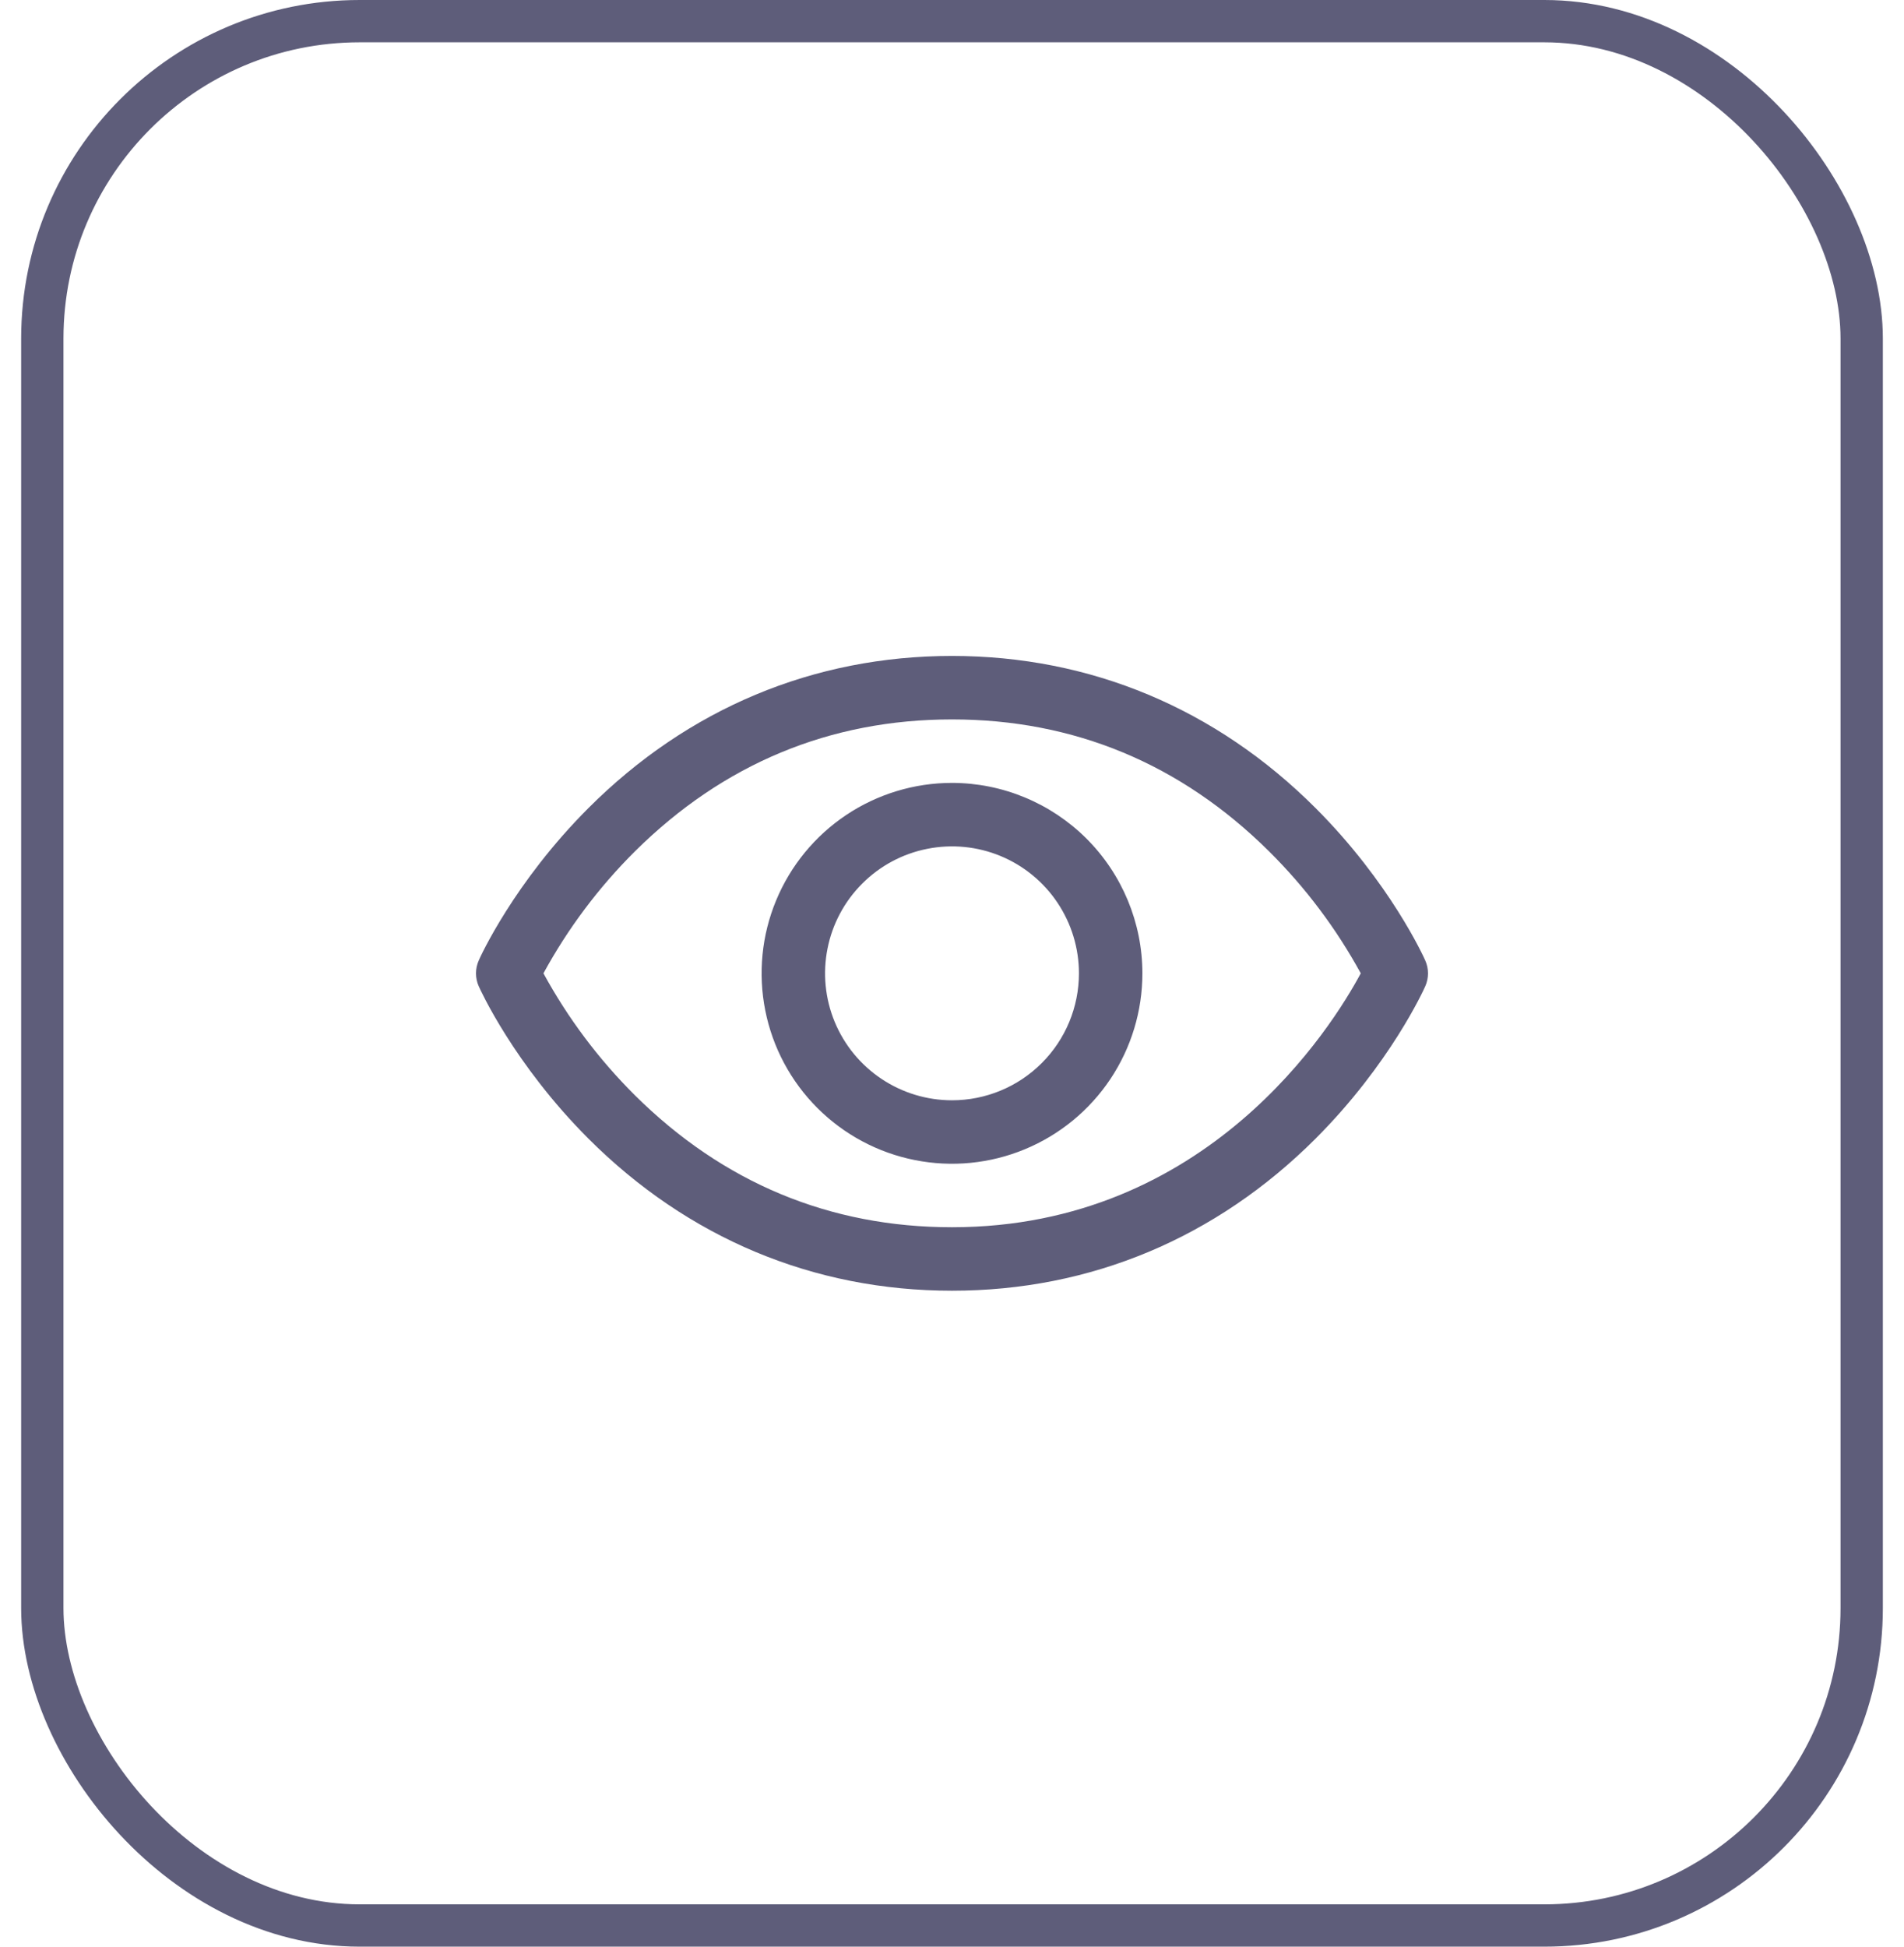
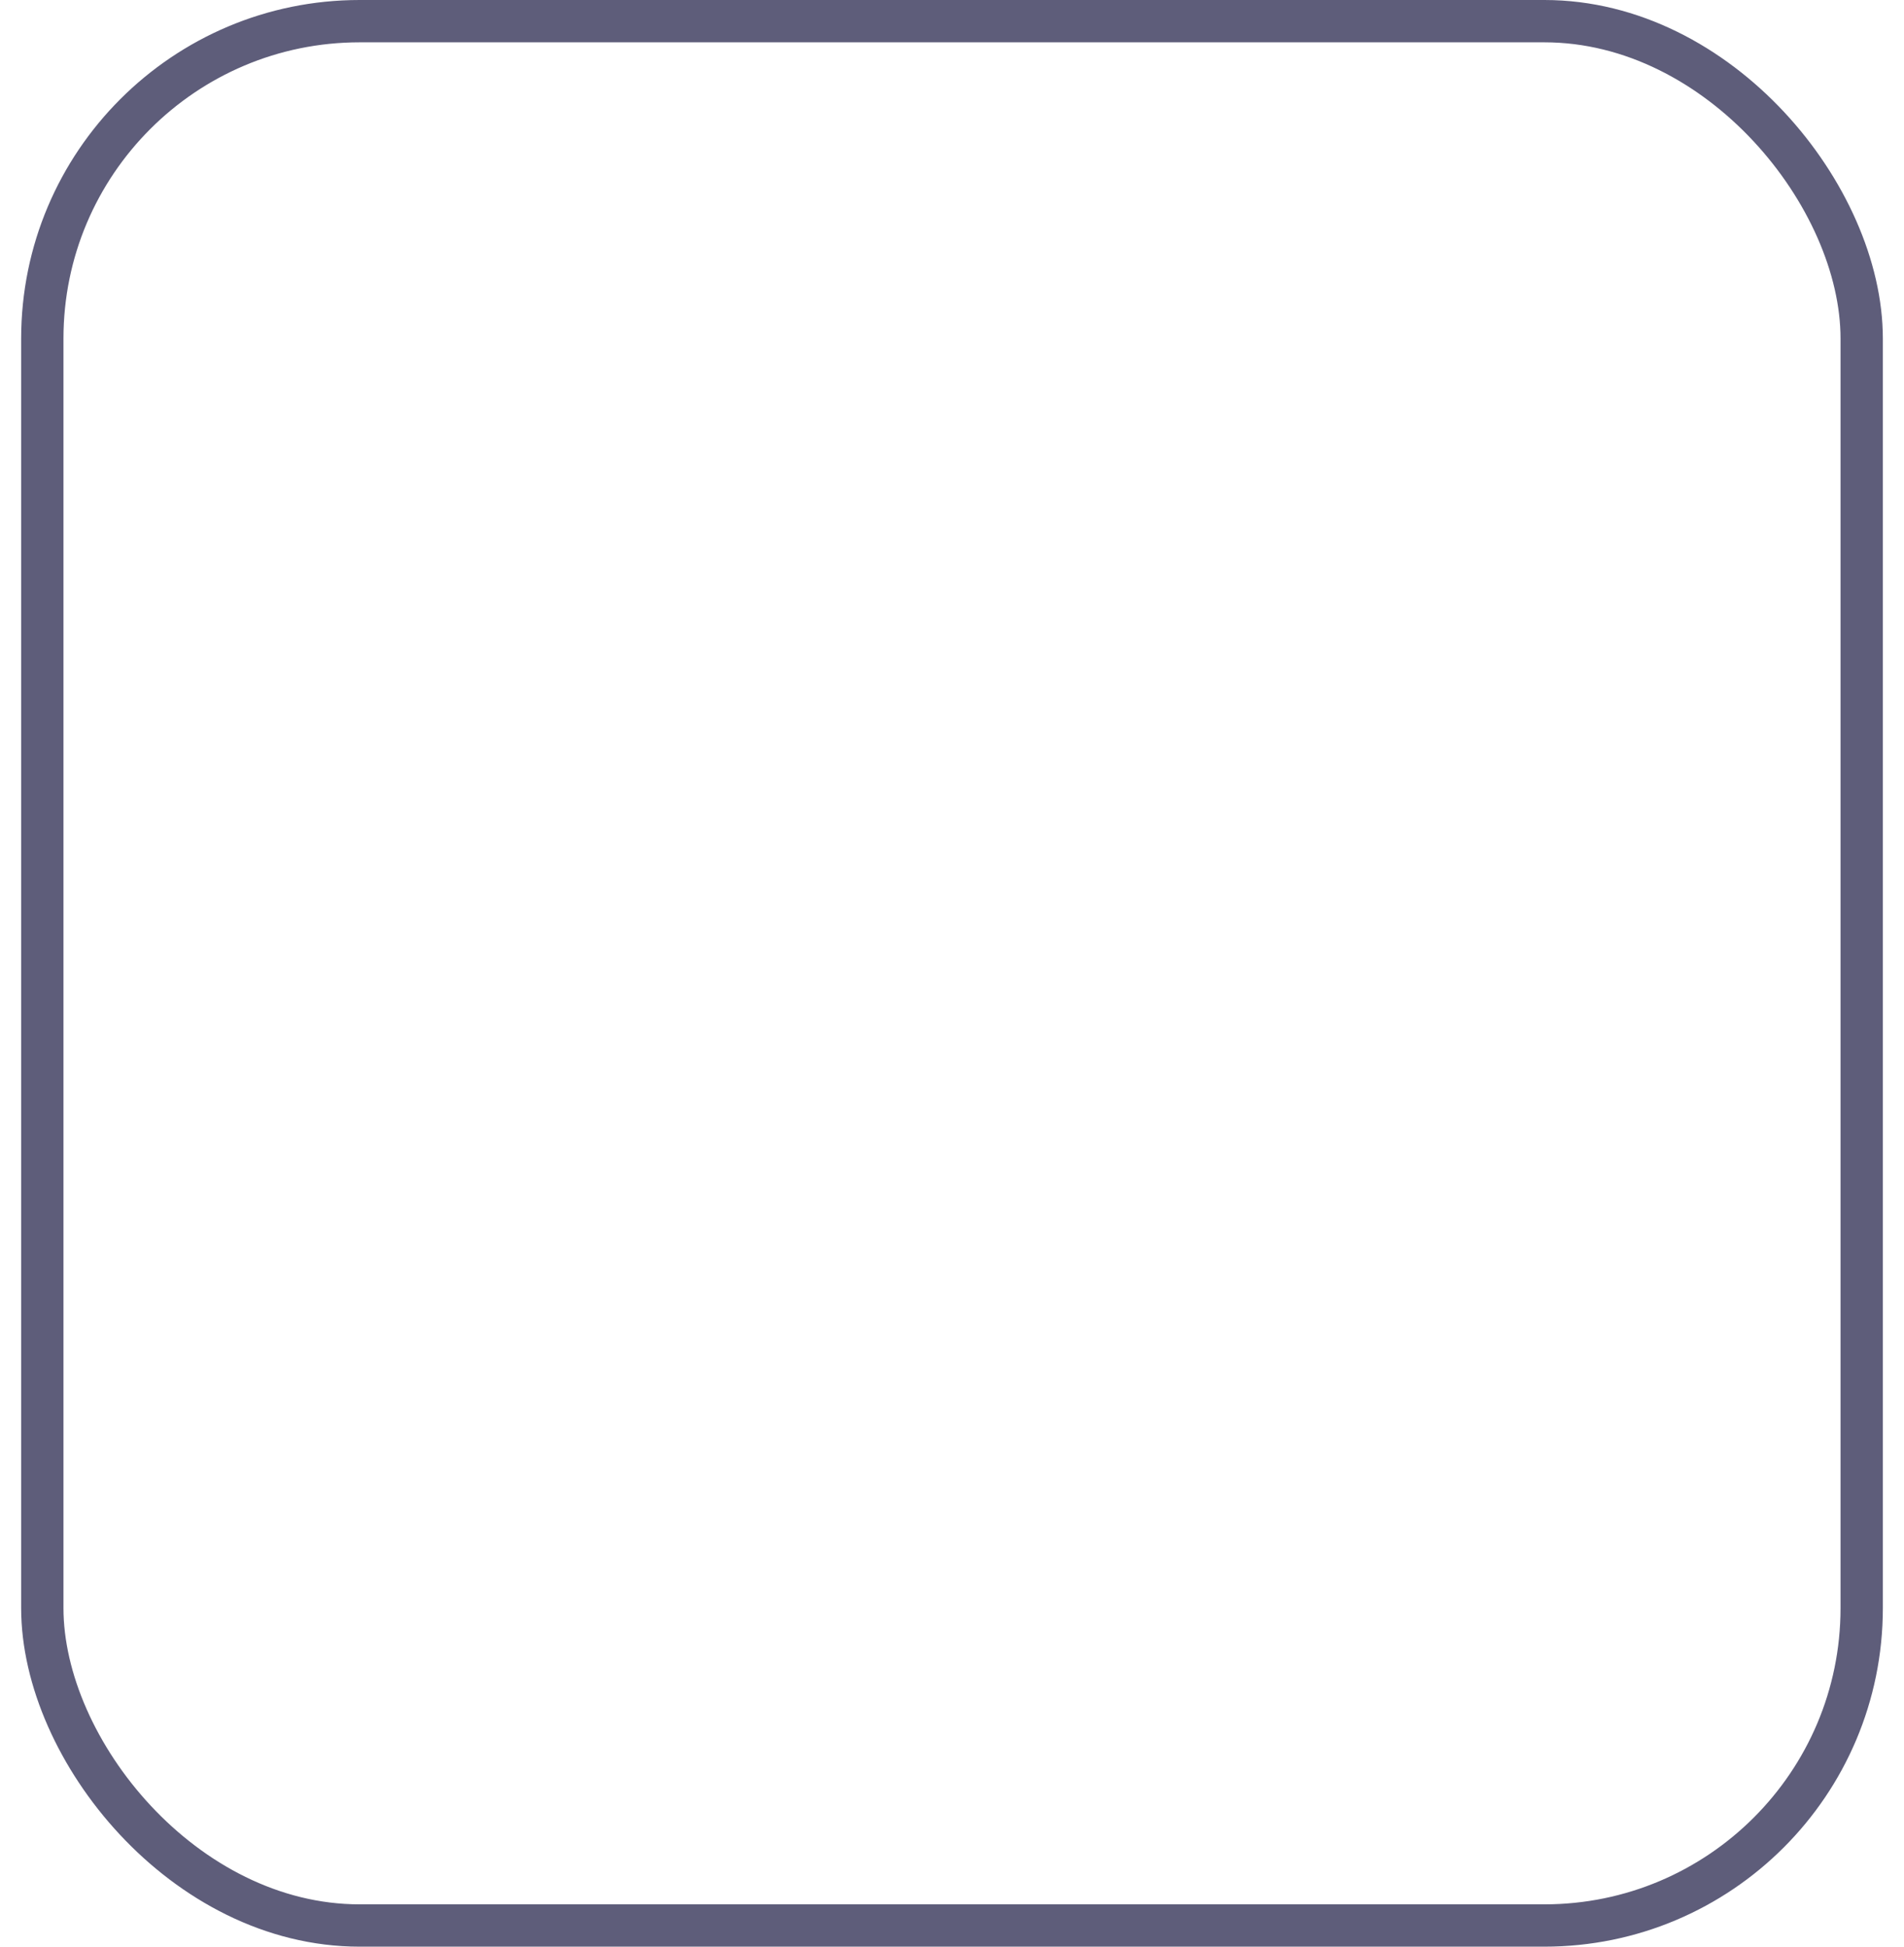
<svg xmlns="http://www.w3.org/2000/svg" width="45" height="46" viewBox="0 0 45 46" fill="none">
  <rect x="1" y="0.5" width="43" height="45" rx="7.5" stroke="#5E5D7A" />
-   <path d="M33.685 22.696C33.653 22.622 32.858 20.861 31.093 19.095C28.741 16.743 25.77 15.5 22.5 15.5C19.23 15.5 16.259 16.743 13.907 19.095C12.142 20.861 11.344 22.625 11.315 22.696C11.272 22.792 11.25 22.896 11.25 23.001C11.25 23.106 11.272 23.21 11.315 23.306C11.348 23.38 12.142 25.14 13.907 26.906C16.259 29.257 19.23 30.5 22.5 30.5C25.77 30.5 28.741 29.257 31.093 26.906C32.858 25.14 33.653 23.38 33.685 23.306C33.728 23.21 33.75 23.106 33.75 23.001C33.75 22.896 33.728 22.792 33.685 22.696ZM22.5 29C19.614 29 17.093 27.951 15.007 25.883C14.15 25.031 13.422 24.06 12.844 23C13.422 21.94 14.15 20.969 15.007 20.117C17.093 18.049 19.614 17 22.5 17C25.386 17 27.907 18.049 29.993 20.117C30.851 20.968 31.581 21.939 32.161 23C31.485 24.262 28.54 29 22.5 29ZM22.5 18.5C21.61 18.5 20.74 18.764 20 19.258C19.26 19.753 18.683 20.456 18.343 21.278C18.002 22.1 17.913 23.005 18.087 23.878C18.26 24.751 18.689 25.553 19.318 26.182C19.947 26.811 20.749 27.24 21.622 27.413C22.495 27.587 23.4 27.498 24.222 27.157C25.044 26.817 25.747 26.24 26.242 25.5C26.736 24.76 27 23.89 27 23C26.999 21.807 26.524 20.663 25.681 19.819C24.837 18.976 23.693 18.501 22.5 18.5ZM22.5 26C21.907 26 21.327 25.824 20.833 25.494C20.34 25.165 19.955 24.696 19.728 24.148C19.501 23.6 19.442 22.997 19.558 22.415C19.673 21.833 19.959 21.298 20.379 20.879C20.798 20.459 21.333 20.173 21.915 20.058C22.497 19.942 23.1 20.001 23.648 20.228C24.196 20.455 24.665 20.84 24.994 21.333C25.324 21.827 25.5 22.407 25.5 23C25.5 23.796 25.184 24.559 24.621 25.121C24.059 25.684 23.296 26 22.5 26Z" fill="#5E5D7A" />
</svg>